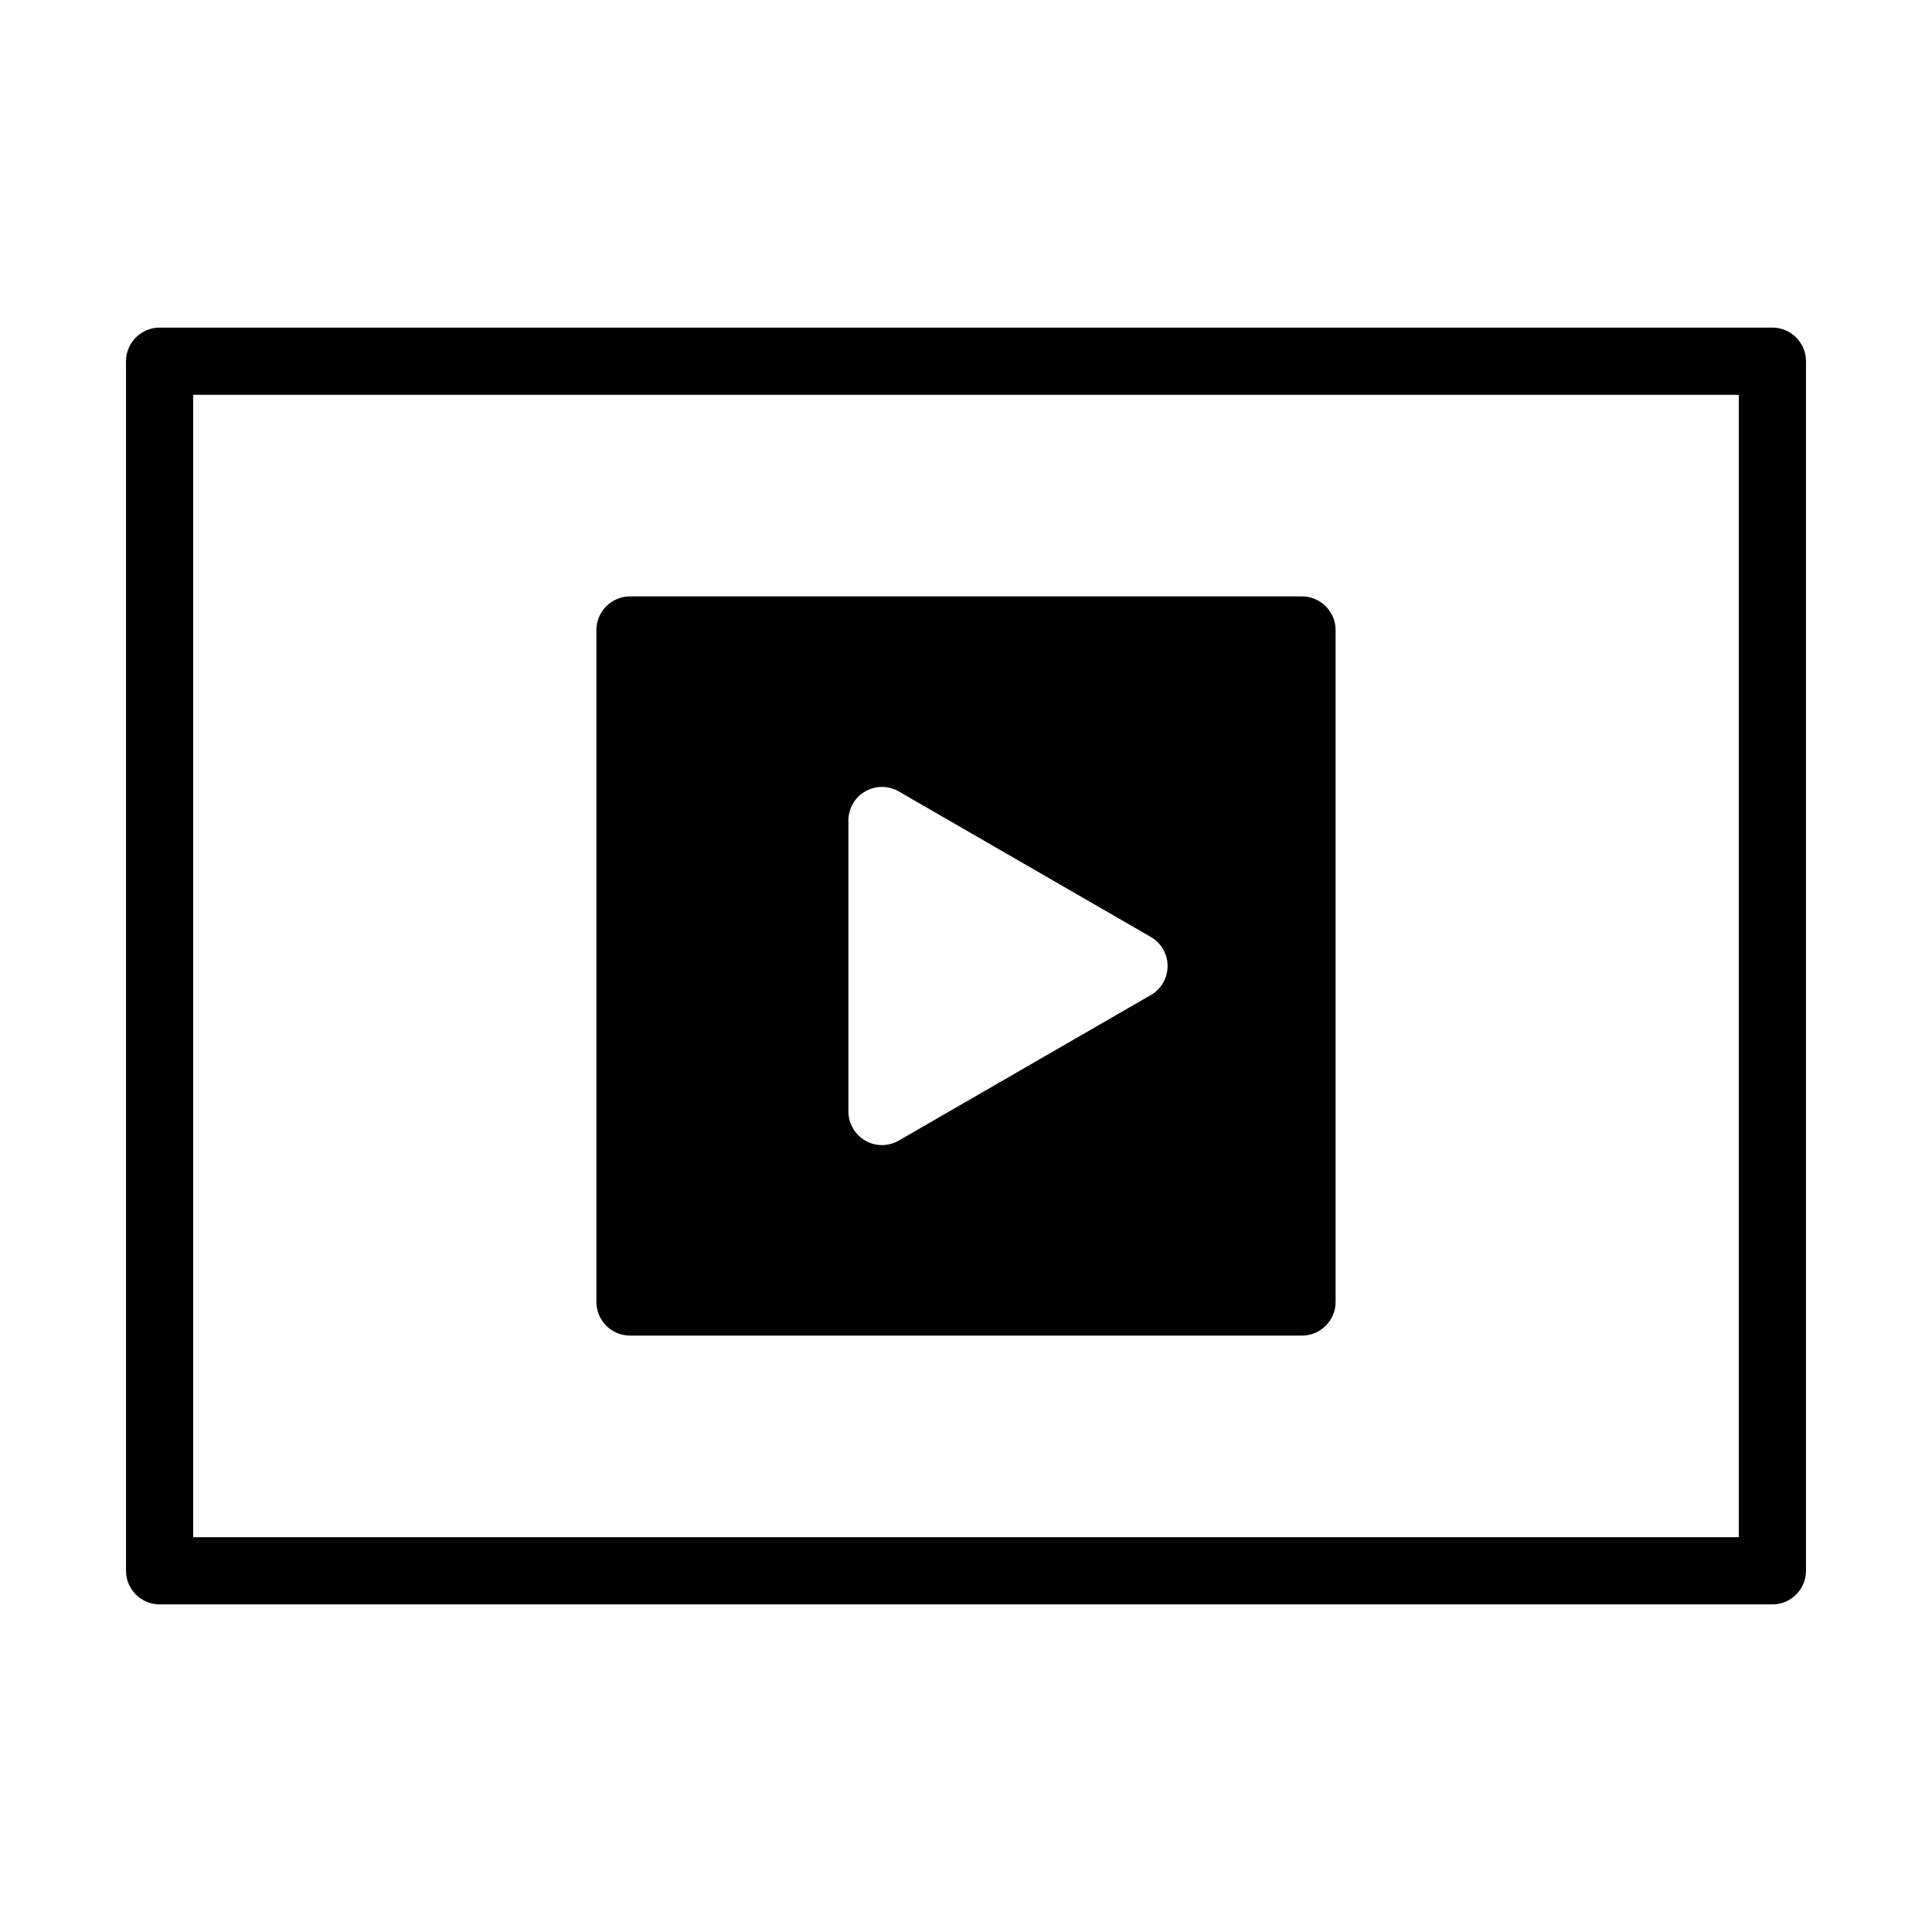
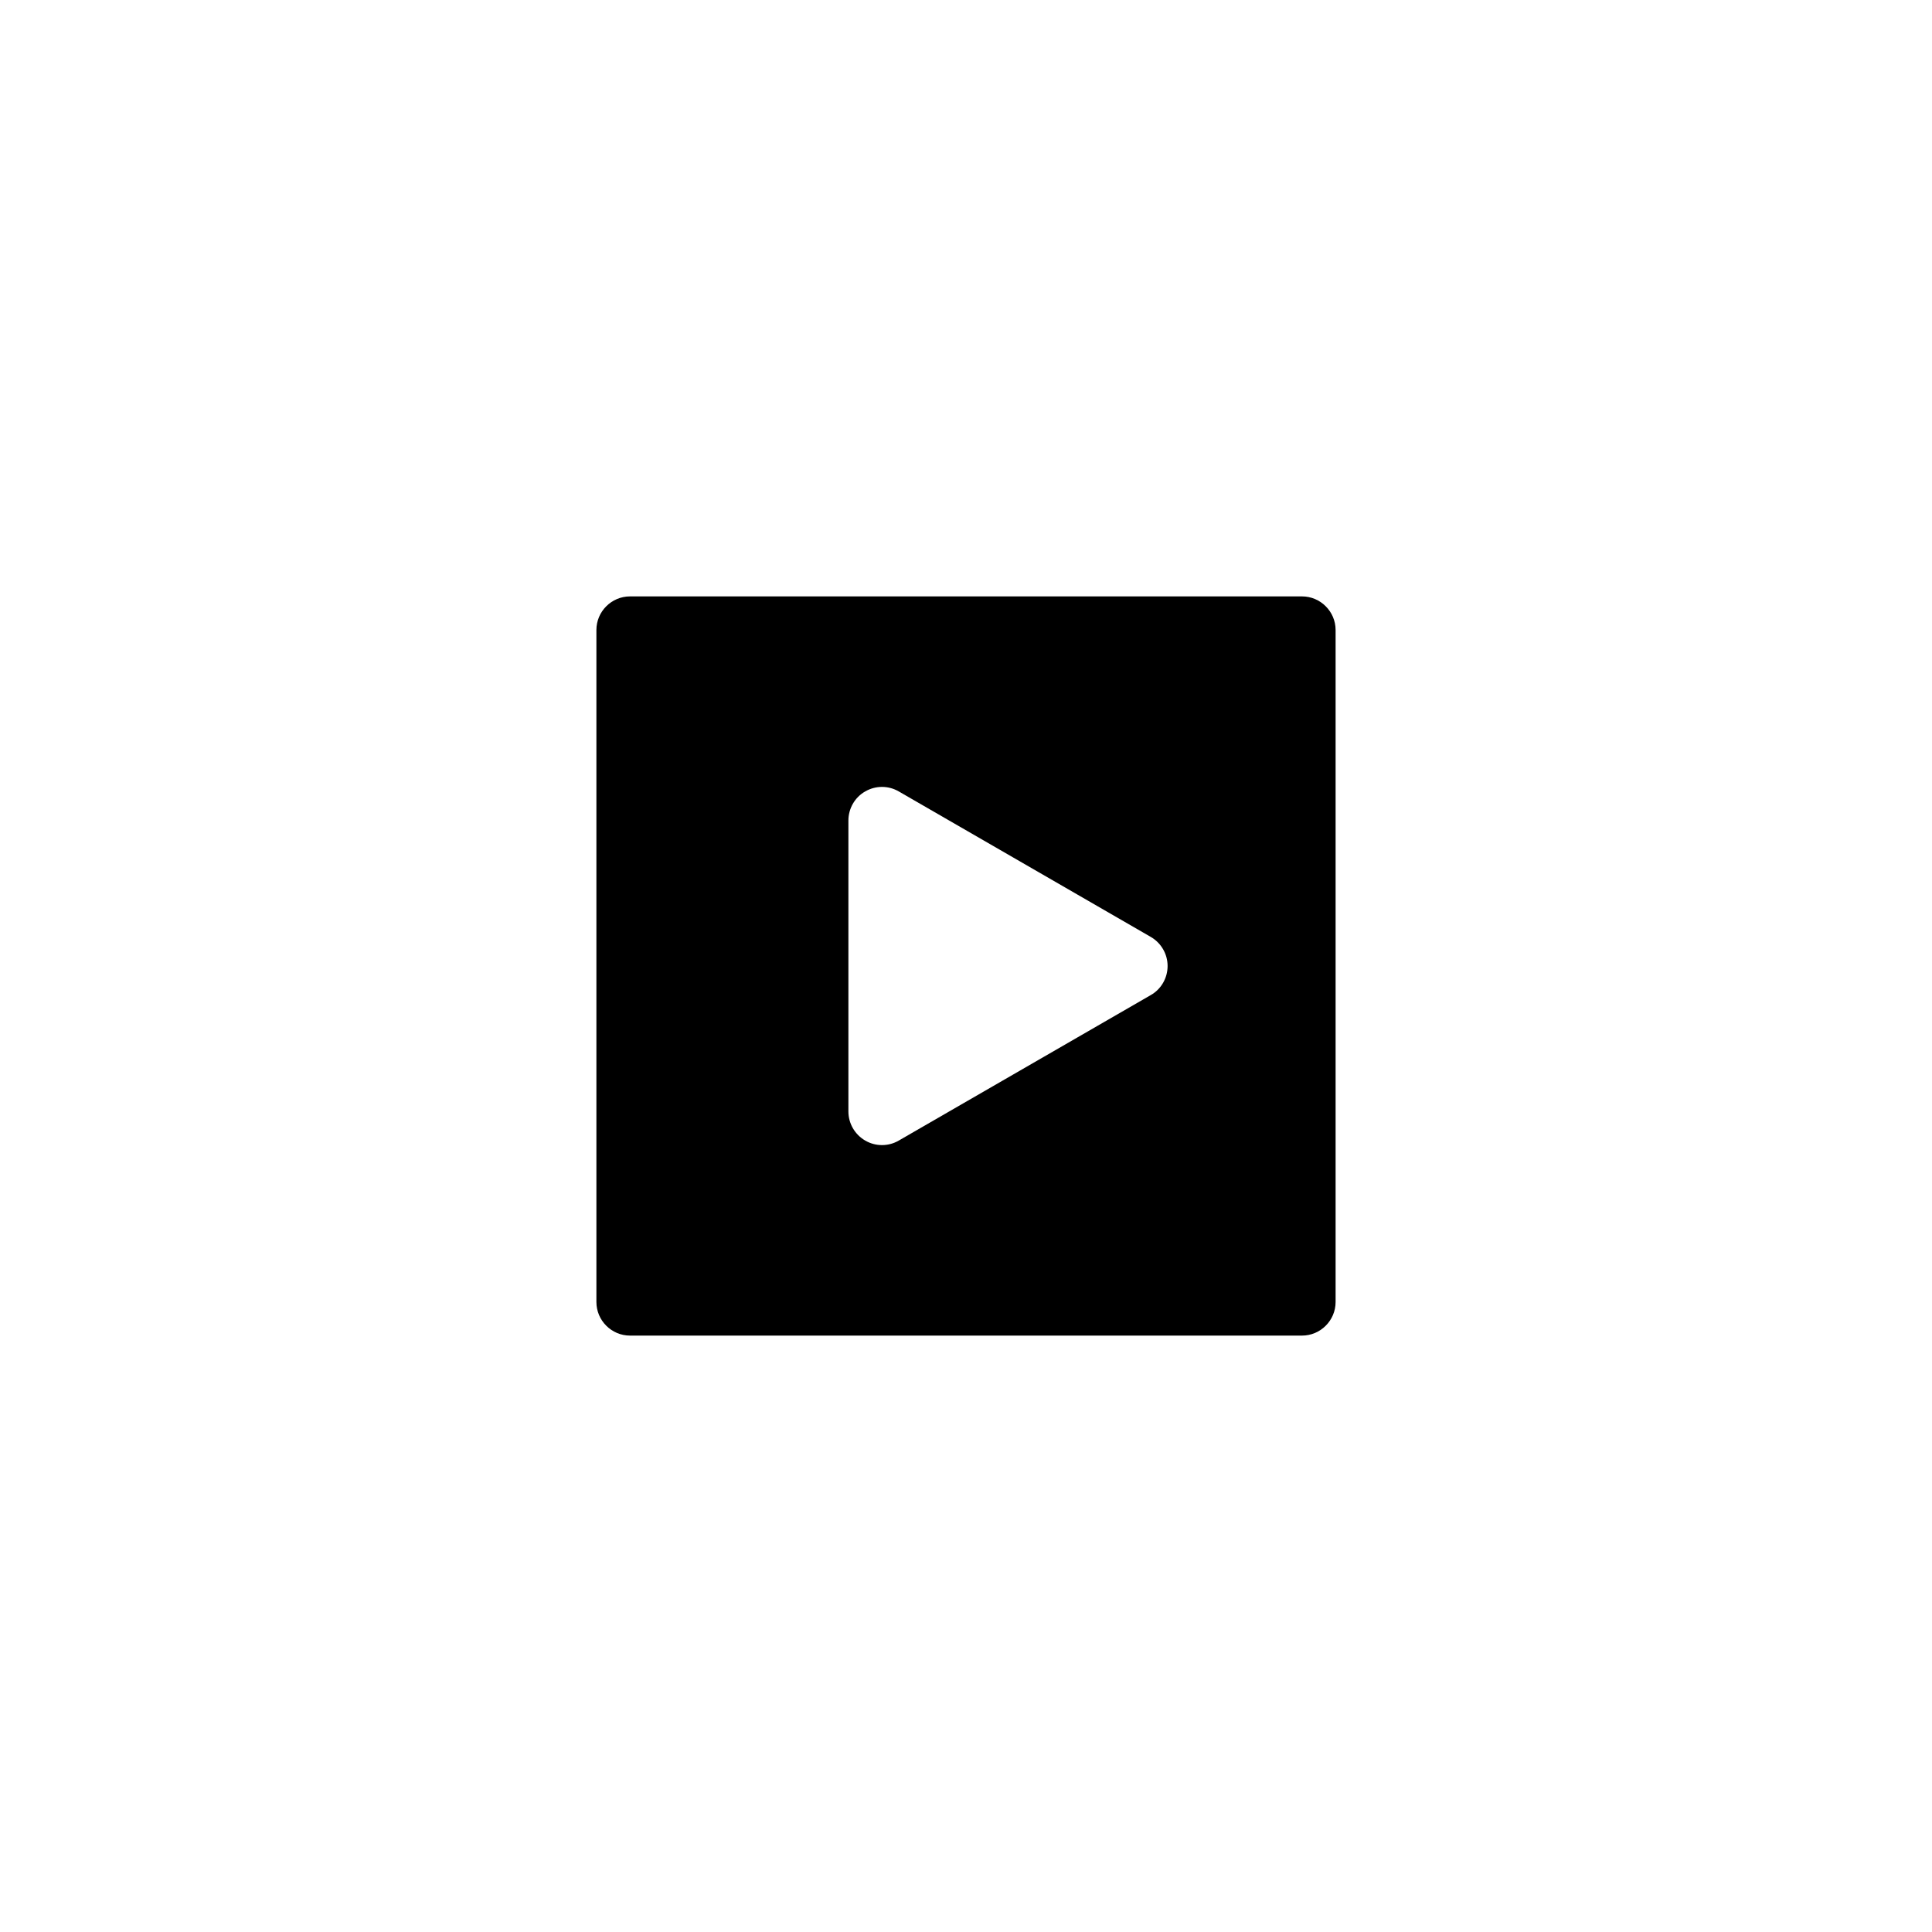
<svg xmlns="http://www.w3.org/2000/svg" id="_レイヤー_2" data-name="レイヤー_2" viewBox="0 0 115 115">
-   <path d="M105.5,95.5H9.5c-1.1,0-2-.9-2-2V21.5c0-1.1.9-2,2-2h96c1.1,0,2,.9,2,2v72c0,1.1-.9,2-2,2ZM11.5,91.5h92V23.5H11.5v68Z" />
  <path d="M77.5,35.5h-40c-1.1,0-2,.9-2,2v40c0,1.1.9,2,2,2h40c1.1,0,2-.9,2-2v-40c0-1.1-.9-2-2-2ZM68.5,59.23l-15,8.66c-.31.18-.65.27-1,.27s-.69-.09-1-.27c-.62-.36-1-1.02-1-1.73v-17.32c0-.71.38-1.38,1-1.73.62-.36,1.38-.36,2,0l15,8.66c.62.36,1,1.02,1,1.73s-.38,1.38-1,1.73Z" />
</svg>